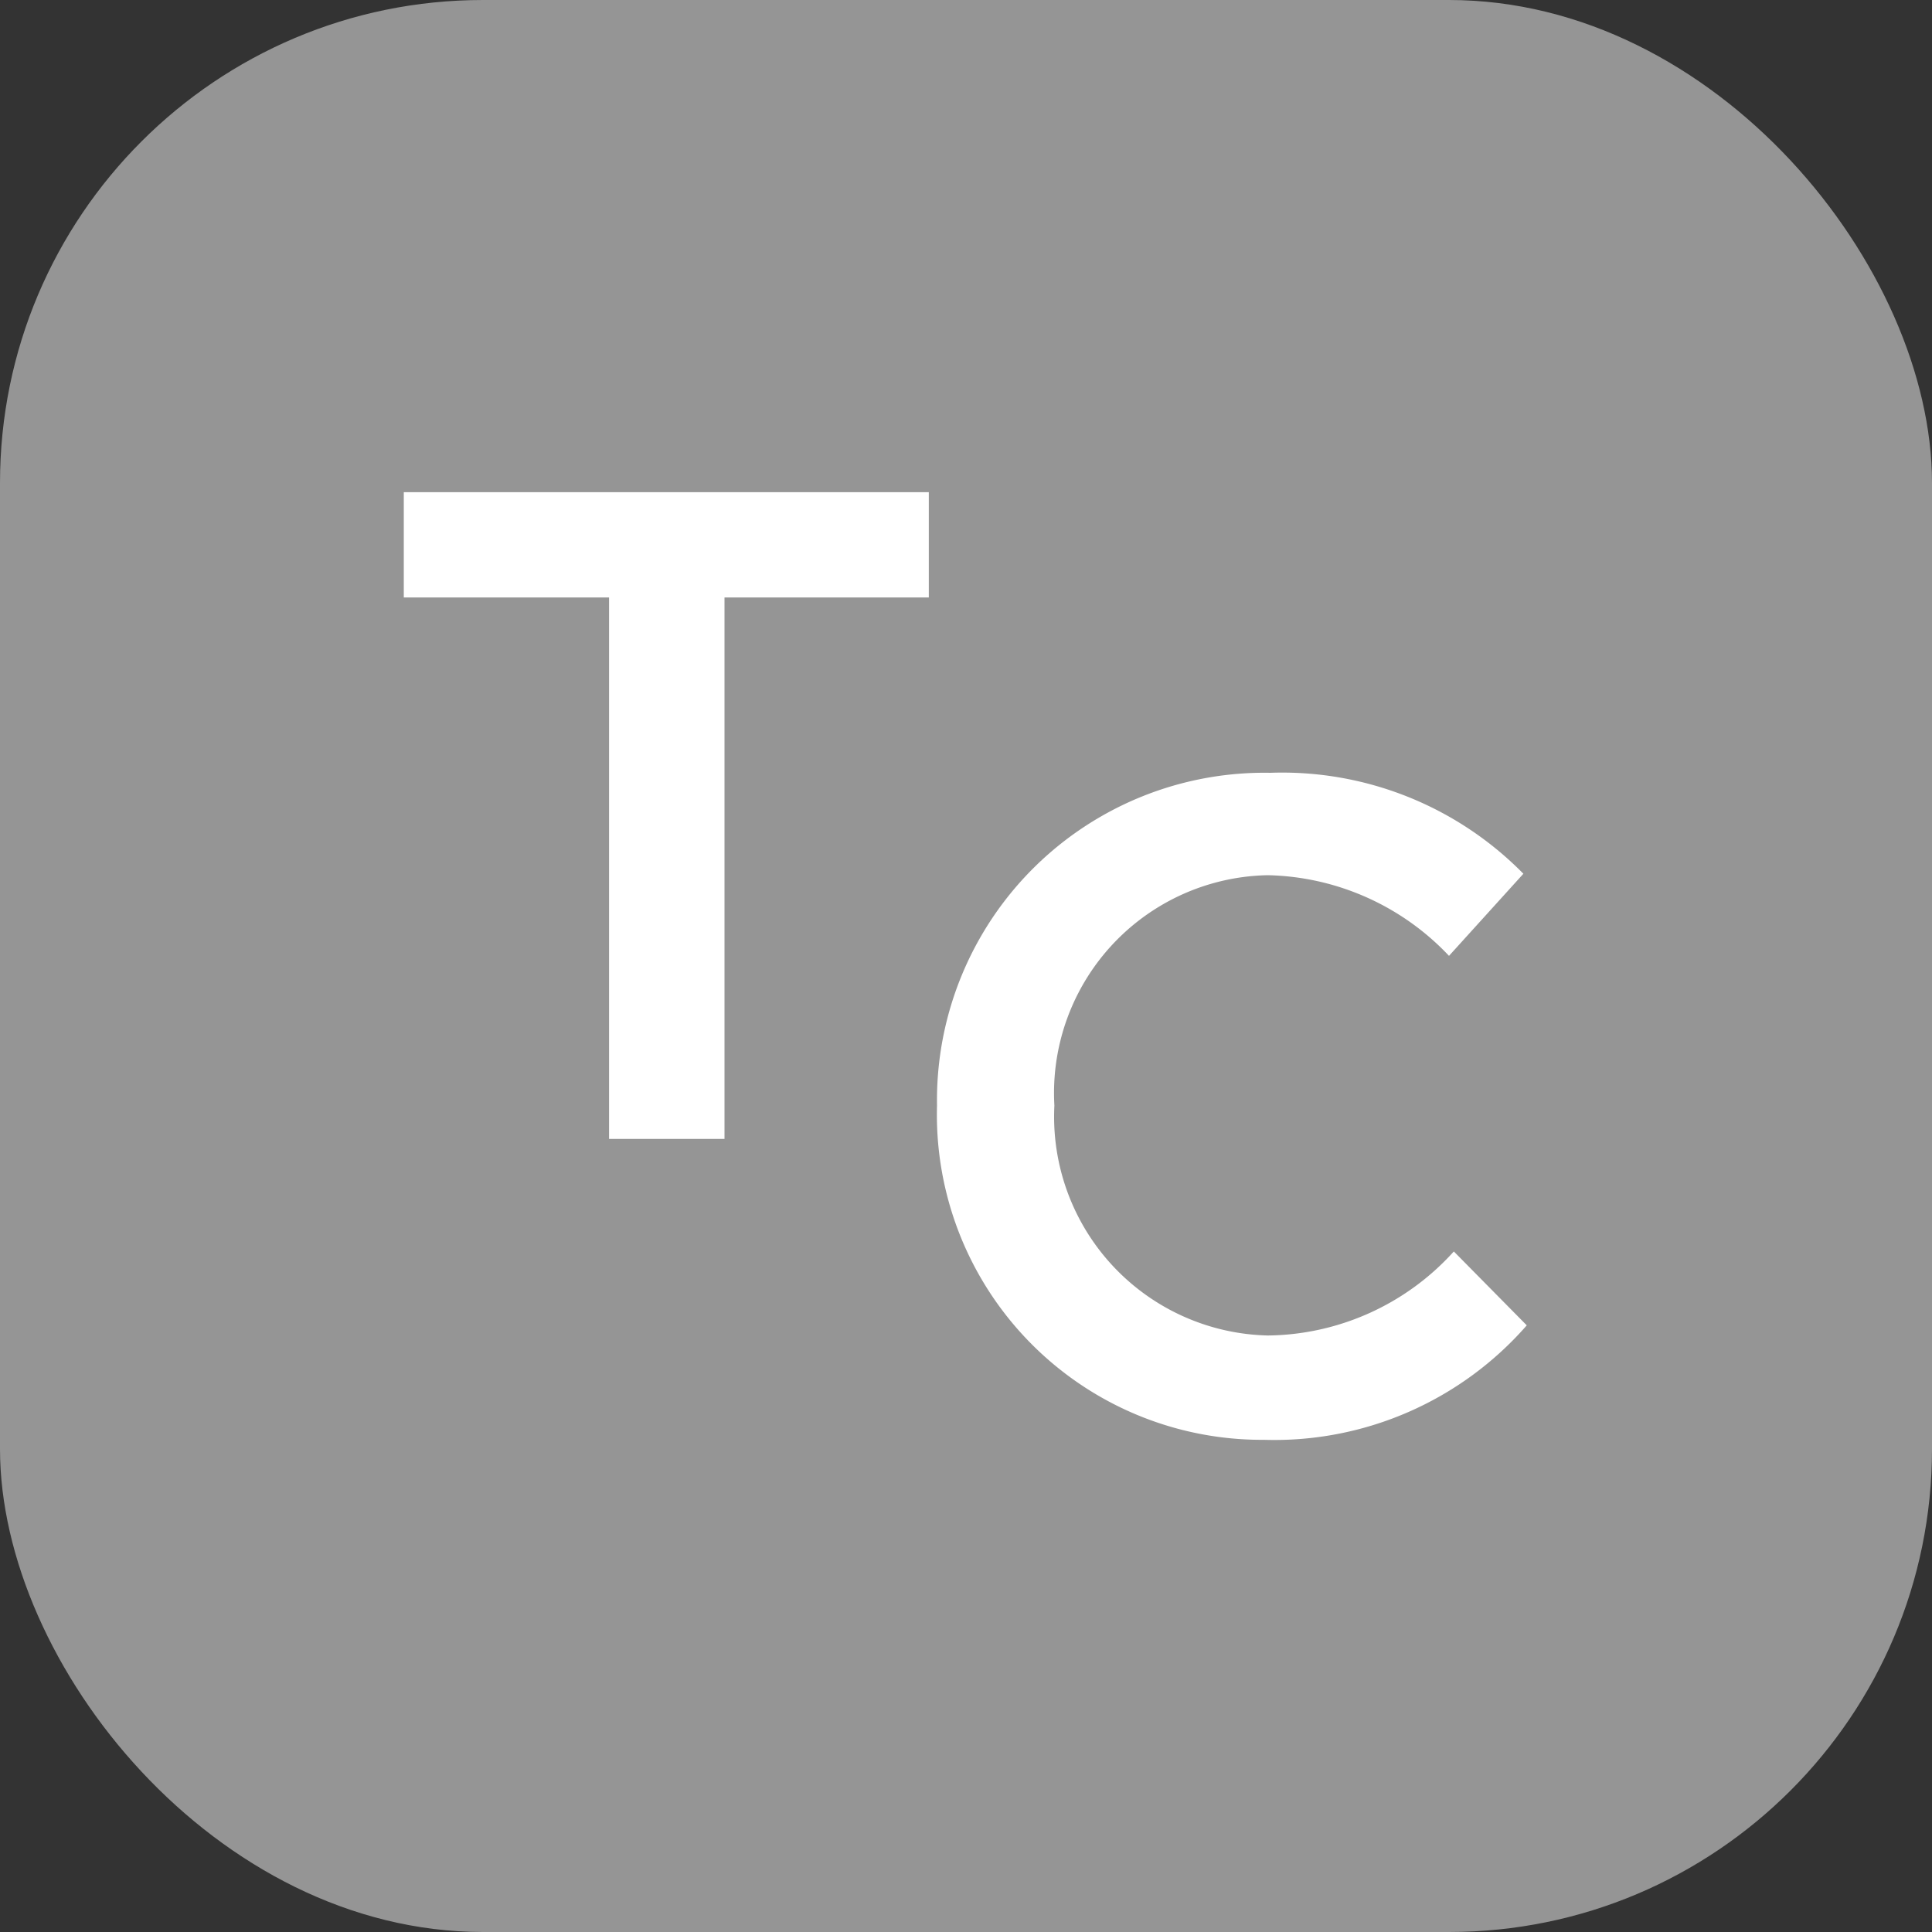
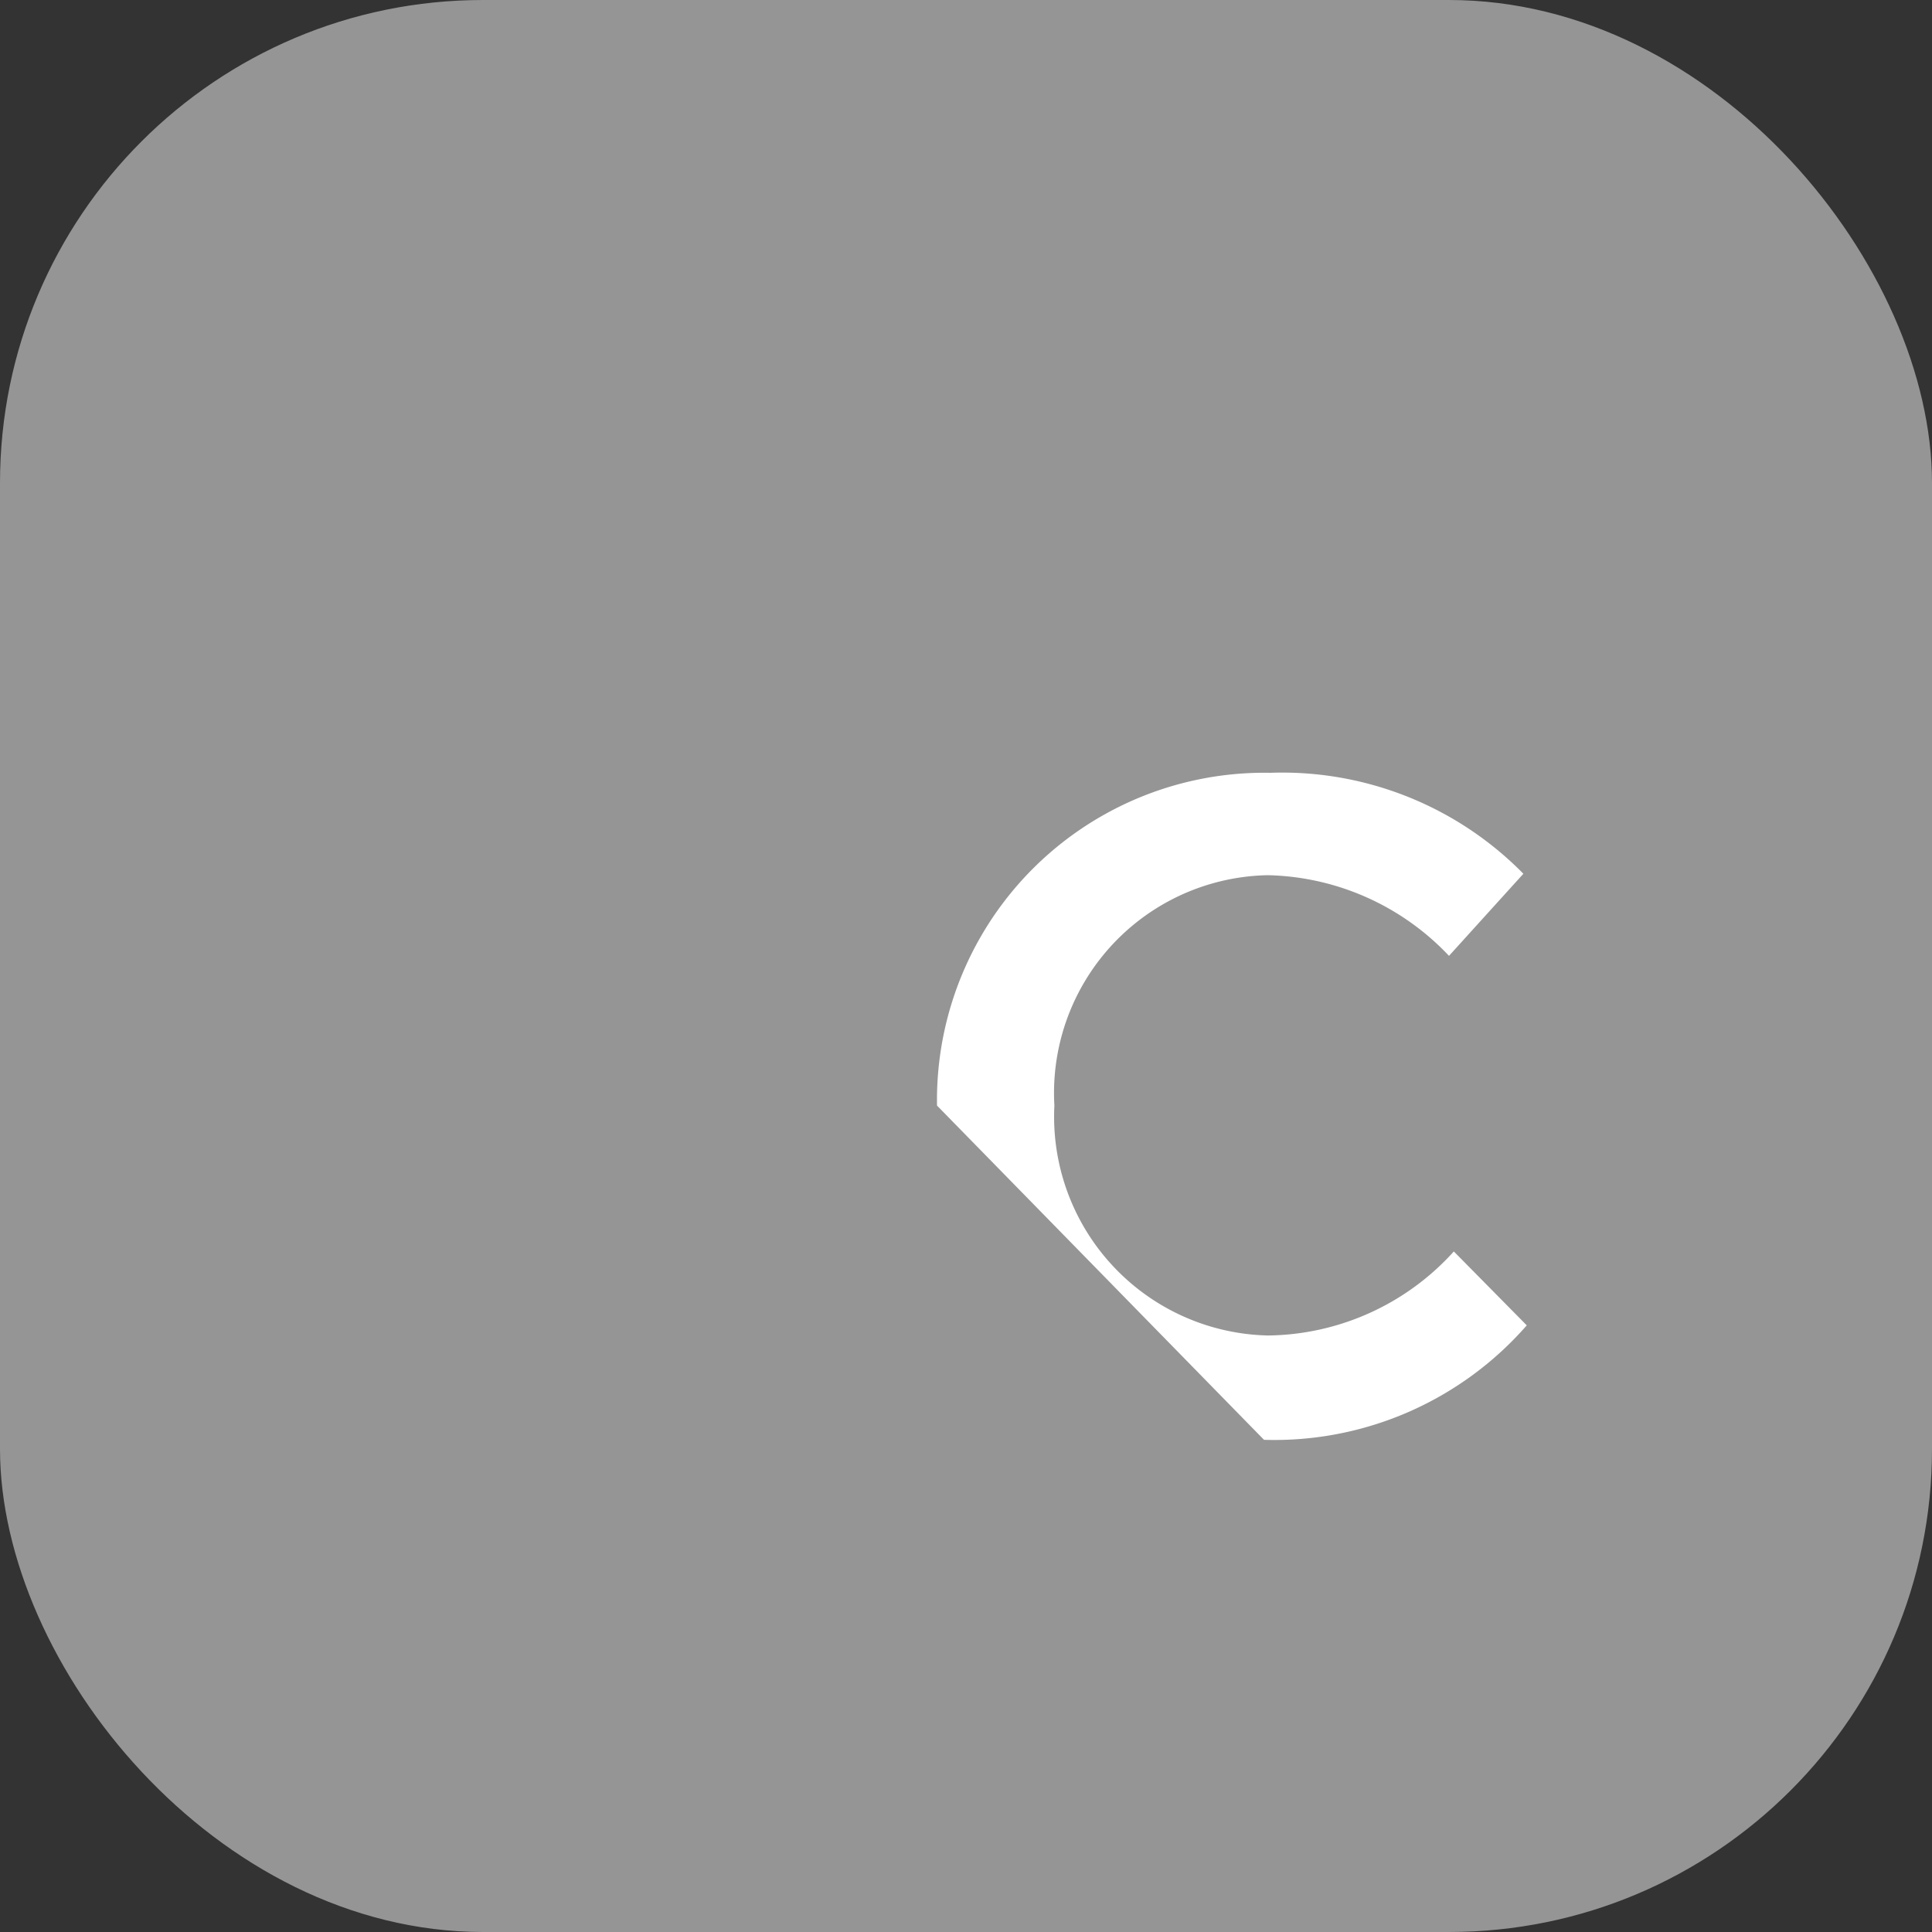
<svg xmlns="http://www.w3.org/2000/svg" viewBox="0 0 40 40">
  <rect x="0" y="0" width="40" height="40" fill="#333333" stroke="none" />
  <defs>
    <style>.cls-1{fill:#959595;}.cls-2{fill:#fff;}</style>
  </defs>
  <title>Touch Control</title>
  <g id="Слой_2" data-name="Слой 2">
    <g id="Слой_1-2" data-name="Слой 1">
      <rect class="cls-1" width="40" height="40" rx="10" />
-       <path class="cls-2" d="M12.61,12.37H8.36V10.19H19.23v2.18H15V23.58H12.61Z" />
-       <path class="cls-2" d="M19.4,22.89A6.78,6.78,0,0,1,26.3,16a7,7,0,0,1,5.24,2.09L30,19.79a5.31,5.31,0,0,0-3.75-1.67,4.51,4.51,0,0,0-4.42,4.77,4.53,4.53,0,0,0,4.42,4.76,5.26,5.26,0,0,0,3.85-1.74l1.51,1.53a6.94,6.94,0,0,1-5.44,2.37A6.73,6.73,0,0,1,19.4,22.89Z" />
+       <path class="cls-2" d="M19.4,22.89A6.78,6.78,0,0,1,26.3,16a7,7,0,0,1,5.24,2.09L30,19.79a5.31,5.31,0,0,0-3.75-1.67,4.51,4.51,0,0,0-4.42,4.77,4.53,4.53,0,0,0,4.42,4.76,5.26,5.26,0,0,0,3.85-1.74l1.51,1.53a6.94,6.94,0,0,1-5.44,2.37Z" />
    </g>
  </g>
</svg>